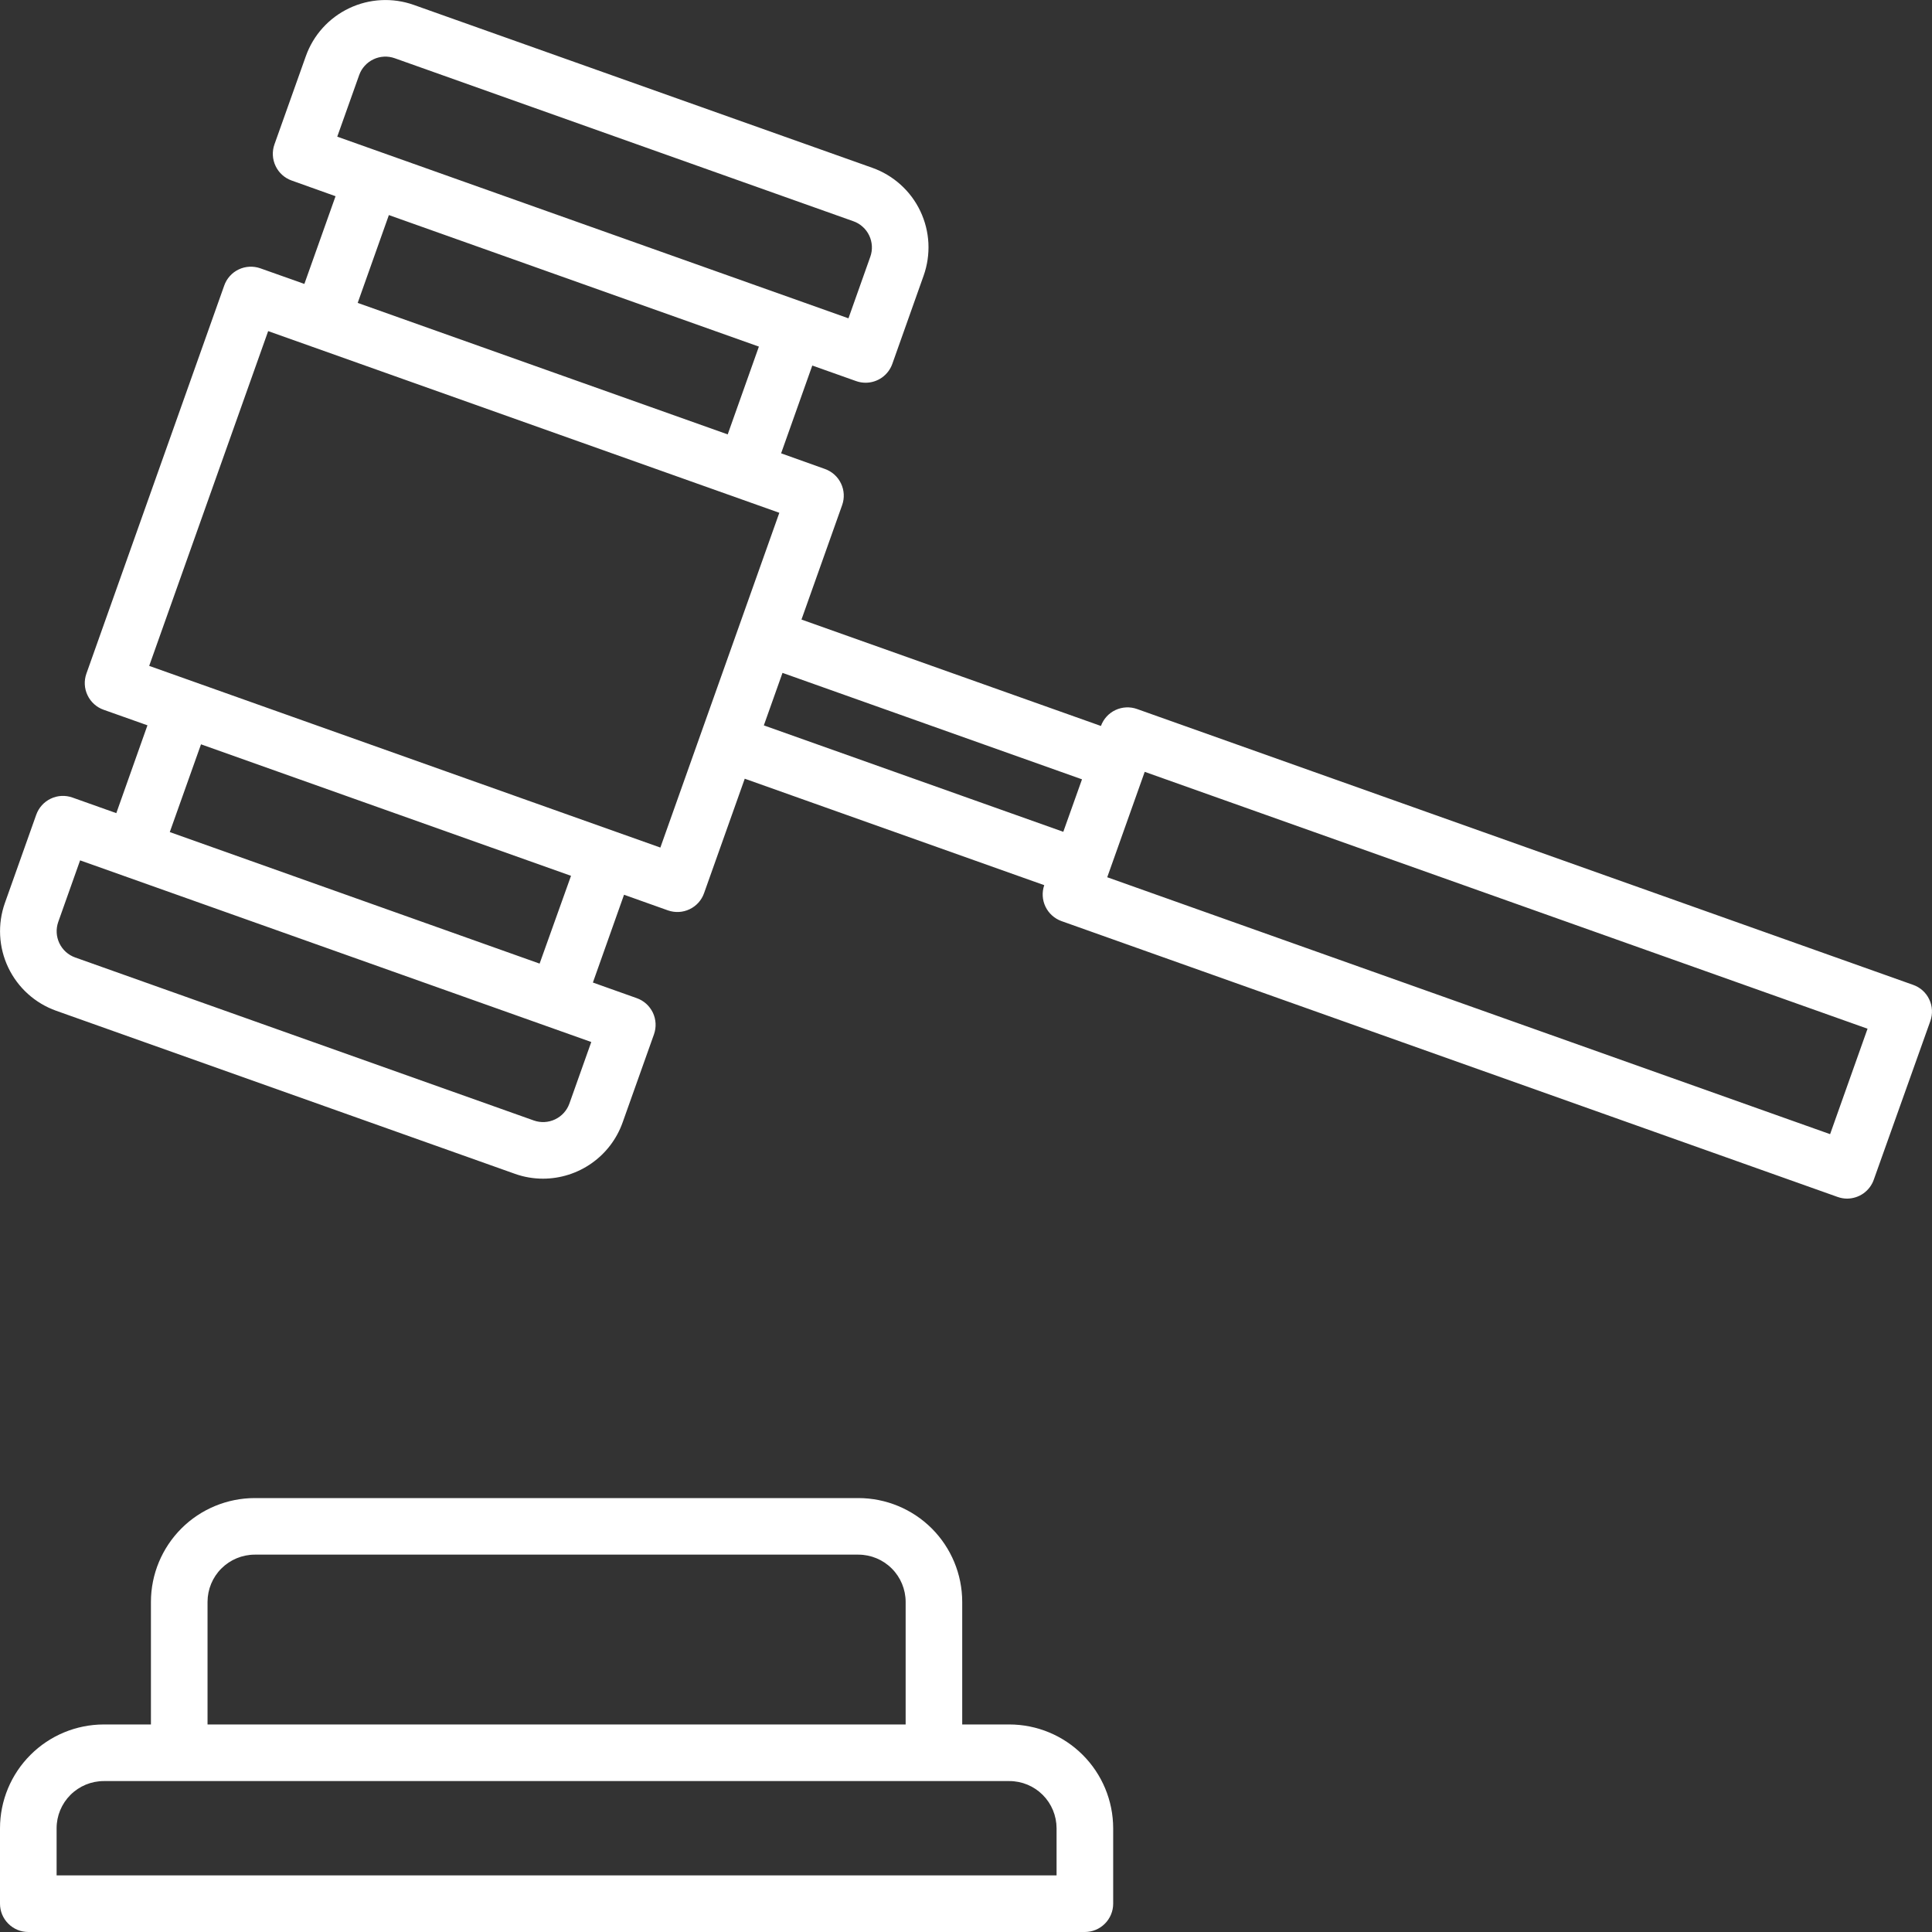
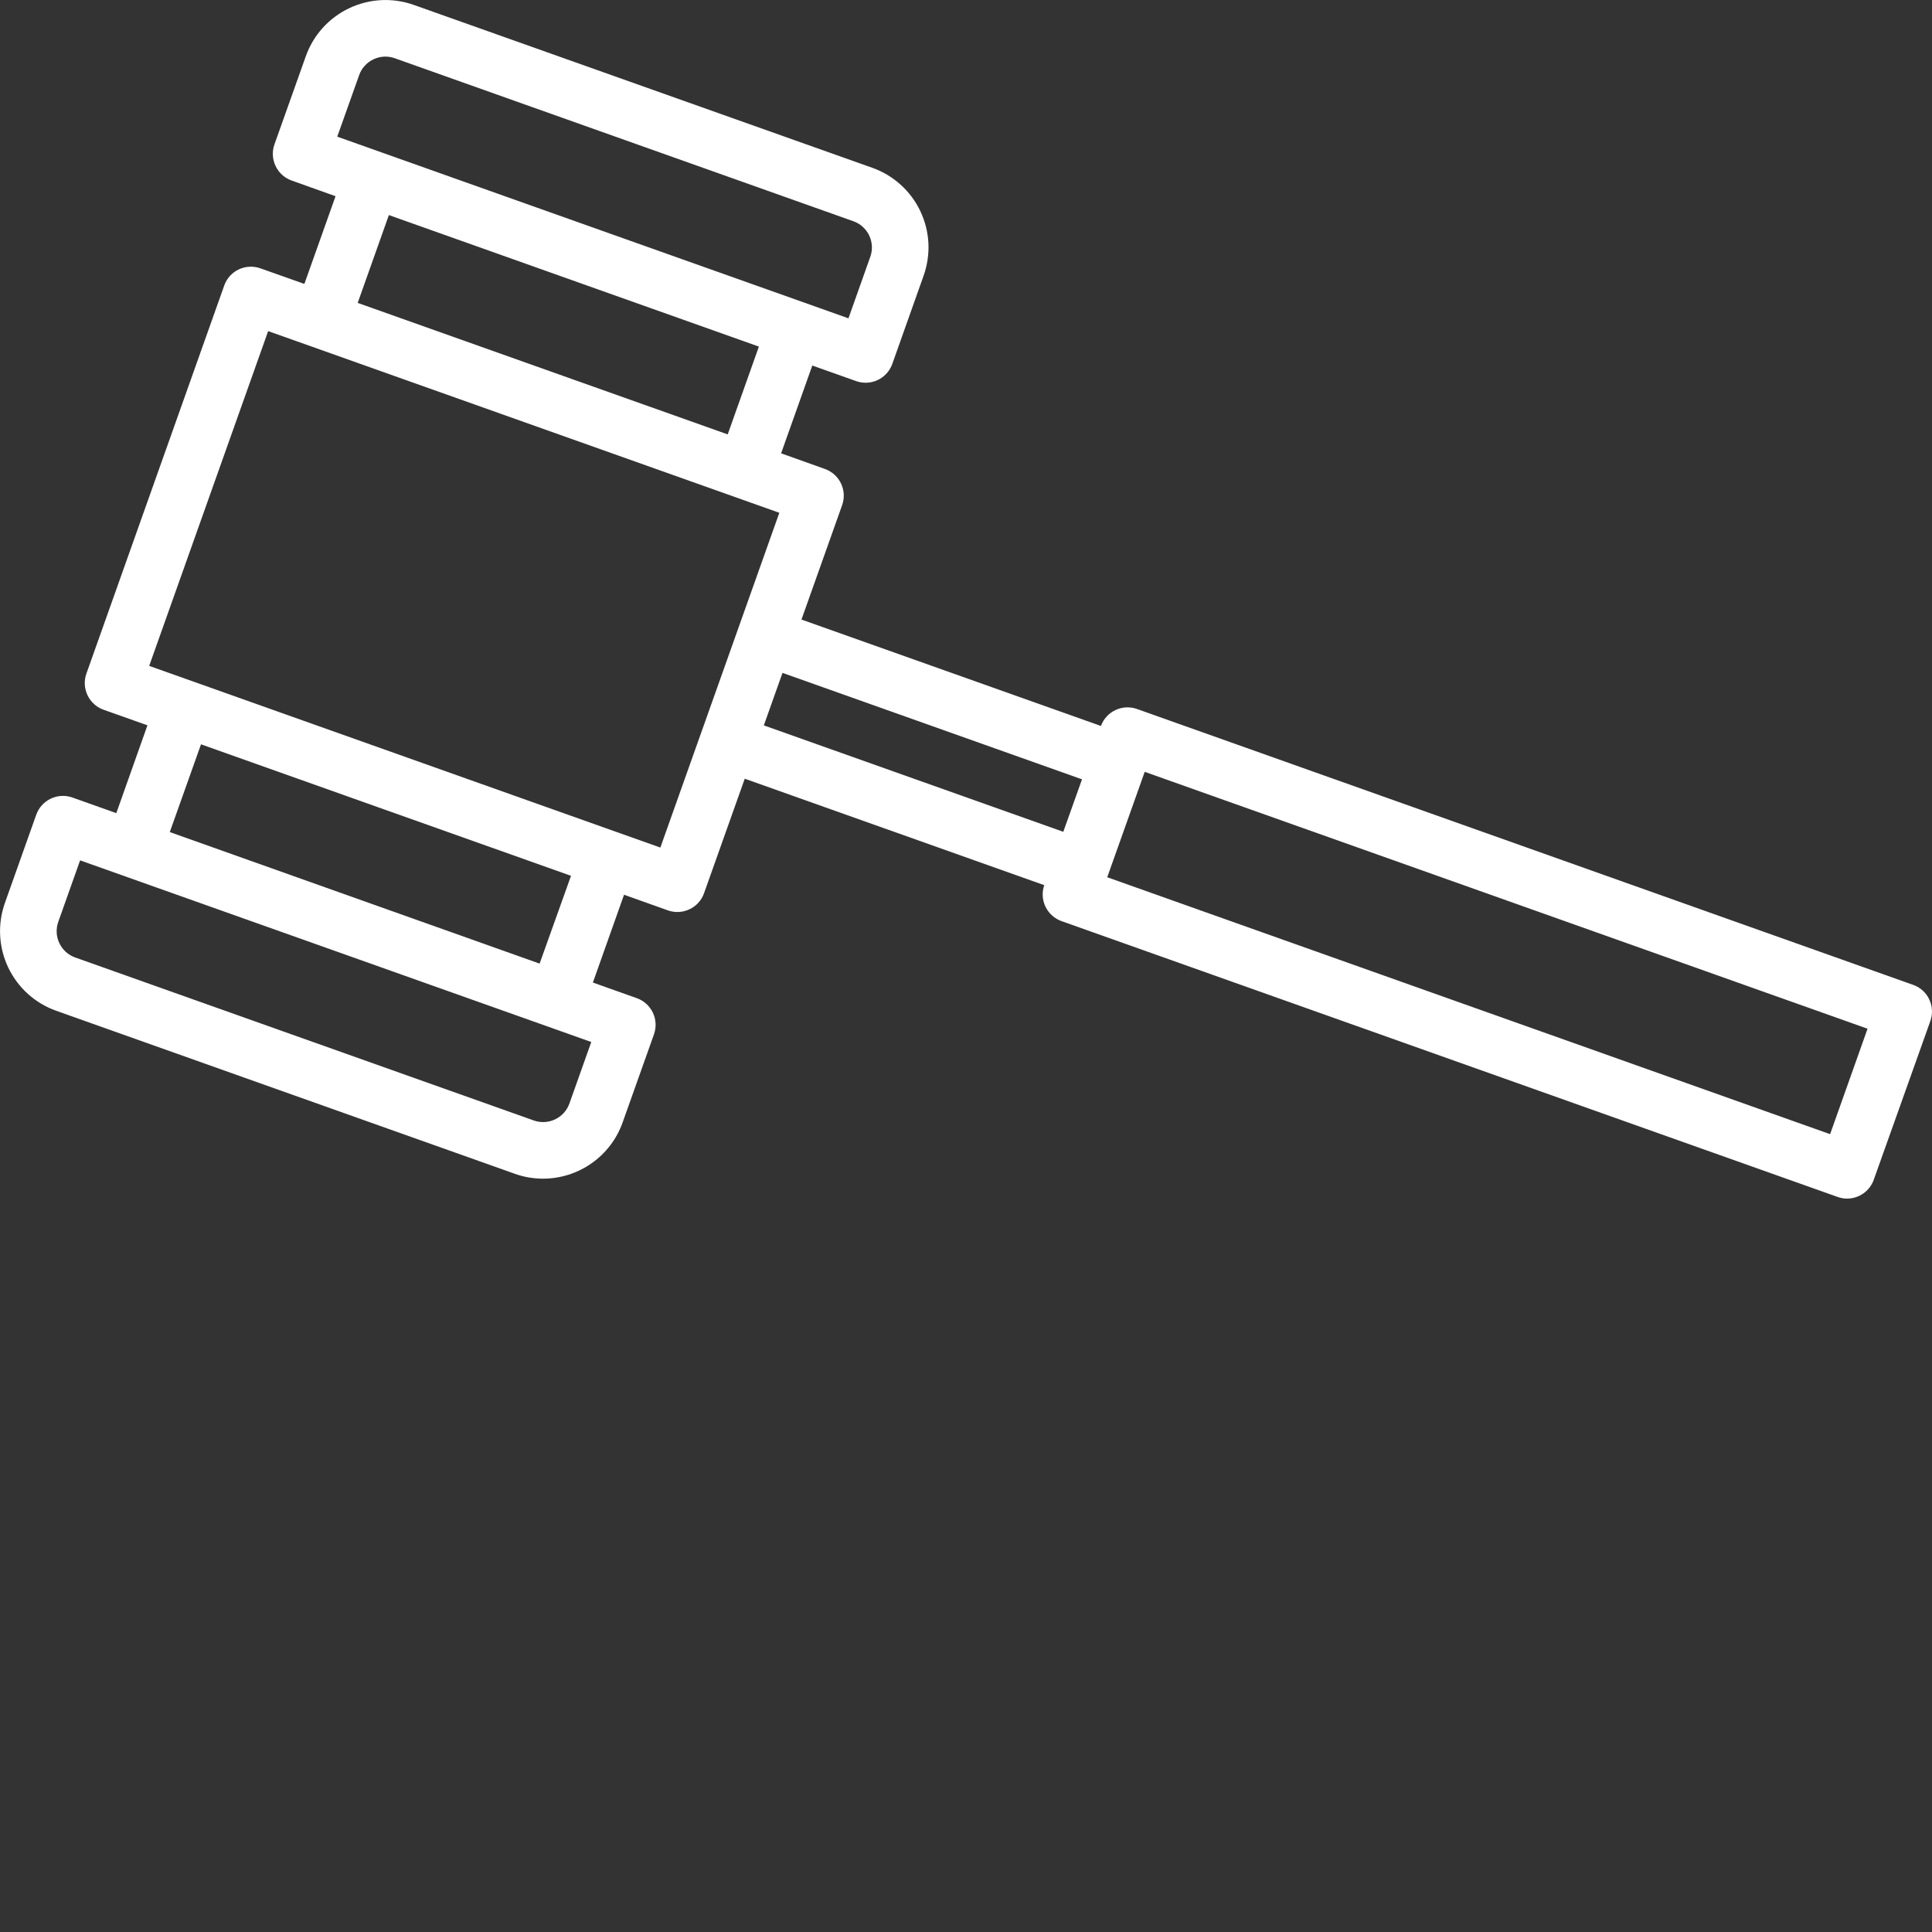
<svg xmlns="http://www.w3.org/2000/svg" width="50" height="50" viewBox="0 0 50 50" fill="none">
  <rect x="0" y="0" width="50" height="50" fill="#333333" stroke="none" />
  <g clip-path="url(#clip0_2042_548)">
    <path d="M49.928 25.863C49.887 25.776 49.829 25.698 49.758 25.634C49.686 25.569 49.602 25.52 49.511 25.488L29.426 18.349C29.244 18.284 29.043 18.294 28.868 18.376C28.693 18.458 28.558 18.607 28.492 18.788L20.742 16.034L21.795 13.071C21.86 12.888 21.849 12.687 21.765 12.512C21.682 12.337 21.532 12.202 21.349 12.137L20.215 11.732L21.022 9.46L22.157 9.863C22.236 9.891 22.319 9.905 22.402 9.905C22.554 9.905 22.701 9.858 22.825 9.771C22.949 9.683 23.042 9.56 23.093 9.417L23.903 7.135C23.999 6.864 24.041 6.578 24.027 6.291C24.012 6.004 23.941 5.723 23.818 5.464C23.695 5.205 23.522 4.972 23.308 4.78C23.095 4.587 22.846 4.439 22.576 4.343L10.706 0.126C10.16 -0.067 9.559 -0.036 9.036 0.213C8.512 0.462 8.109 0.908 7.915 1.454L7.103 3.736C7.038 3.919 7.048 4.121 7.132 4.296C7.215 4.472 7.365 4.607 7.548 4.672L8.684 5.078L7.877 7.348L6.738 6.944C6.647 6.912 6.551 6.898 6.455 6.903C6.359 6.908 6.265 6.931 6.178 6.973C6.091 7.014 6.013 7.072 5.949 7.144C5.884 7.215 5.835 7.299 5.803 7.39L2.236 17.433C2.171 17.616 2.181 17.817 2.265 17.992C2.348 18.168 2.497 18.303 2.68 18.368L3.816 18.771L3.01 21.044L1.874 20.64C1.691 20.575 1.489 20.585 1.314 20.669C1.139 20.752 1.003 20.902 0.938 21.085L0.127 23.368C-0.067 23.914 -0.036 24.515 0.213 25.039C0.462 25.562 0.909 25.965 1.455 26.159L13.325 30.378C13.559 30.462 13.806 30.504 14.055 30.504C14.506 30.503 14.946 30.363 15.314 30.103C15.683 29.843 15.962 29.475 16.113 29.05L16.925 26.768C16.957 26.677 16.971 26.581 16.966 26.485C16.961 26.389 16.937 26.294 16.896 26.207C16.854 26.121 16.796 26.043 16.725 25.978C16.653 25.914 16.57 25.864 16.479 25.832L15.344 25.428L16.15 23.156L17.287 23.561C17.47 23.625 17.671 23.615 17.846 23.531C18.022 23.448 18.157 23.298 18.221 23.115L19.274 20.153L27.025 22.908C26.962 23.091 26.973 23.291 27.057 23.465C27.141 23.639 27.29 23.773 27.471 23.838L47.558 30.977C47.637 31.005 47.72 31.02 47.803 31.02C47.955 31.019 48.102 30.972 48.226 30.885C48.349 30.797 48.443 30.674 48.493 30.531L49.958 26.422C50.022 26.239 50.012 26.038 49.928 25.863ZM9.295 1.944C9.326 1.855 9.375 1.773 9.439 1.703C9.502 1.633 9.579 1.575 9.665 1.535C9.75 1.494 9.843 1.471 9.937 1.466C10.032 1.461 10.126 1.475 10.216 1.507L22.086 5.726C22.175 5.757 22.257 5.806 22.327 5.87C22.398 5.933 22.455 6.01 22.495 6.095C22.536 6.181 22.559 6.274 22.564 6.368C22.569 6.463 22.555 6.557 22.523 6.646L21.958 8.238L8.728 3.537L9.295 1.944ZM10.064 5.566L19.64 8.97L18.833 11.242L9.257 7.839L10.064 5.566ZM14.736 28.56C14.672 28.74 14.539 28.887 14.366 28.969C14.194 29.051 13.995 29.062 13.815 28.998L1.945 24.779C1.765 24.715 1.618 24.582 1.536 24.409C1.454 24.237 1.444 24.039 1.508 23.858L2.073 22.266L15.302 26.967L14.736 28.56ZM13.965 24.938L4.394 21.534L5.202 19.263L14.778 22.666L13.965 24.938ZM17.09 21.935L3.861 17.233L6.94 8.569L20.169 13.271L17.09 21.935ZM20.251 17.414L28.002 20.169L27.518 21.527L19.768 18.773L20.251 17.414ZM47.363 29.352L28.655 22.703L29.625 19.975L48.332 26.623L47.363 29.352Z" fill="white" />
-     <path d="M26.123 44.629H24.902V41.455C24.901 40.743 24.618 40.061 24.115 39.557C23.611 39.054 22.929 38.771 22.217 38.77H6.592C5.88 38.771 5.197 39.054 4.694 39.557C4.191 40.061 3.907 40.743 3.906 41.455V44.629H2.686C1.974 44.63 1.291 44.913 0.788 45.417C0.284 45.92 0.001 46.602 0 47.315L0 49.268C0 49.462 0.077 49.648 0.215 49.785C0.352 49.923 0.538 50 0.732 50H28.076C28.27 50 28.457 49.923 28.594 49.785C28.731 49.648 28.809 49.462 28.809 49.268V47.315C28.808 46.602 28.524 45.92 28.021 45.417C27.517 44.913 26.835 44.63 26.123 44.629ZM5.371 41.455C5.372 41.132 5.5 40.821 5.729 40.593C5.958 40.364 6.268 40.235 6.592 40.234H22.217C22.54 40.235 22.851 40.364 23.079 40.593C23.308 40.821 23.437 41.132 23.438 41.455V44.629H5.371V41.455ZM27.344 48.535H1.465V47.315C1.465 46.991 1.594 46.681 1.823 46.452C2.052 46.223 2.362 46.094 2.686 46.094H26.123C26.447 46.094 26.757 46.223 26.986 46.452C27.215 46.681 27.343 46.991 27.344 47.315V48.535Z" fill="white" />
  </g>
  <defs>
    <clipPath id="clip0_2042_548">
      <rect width="50" height="50" fill="white" />
    </clipPath>
  </defs>
</svg>